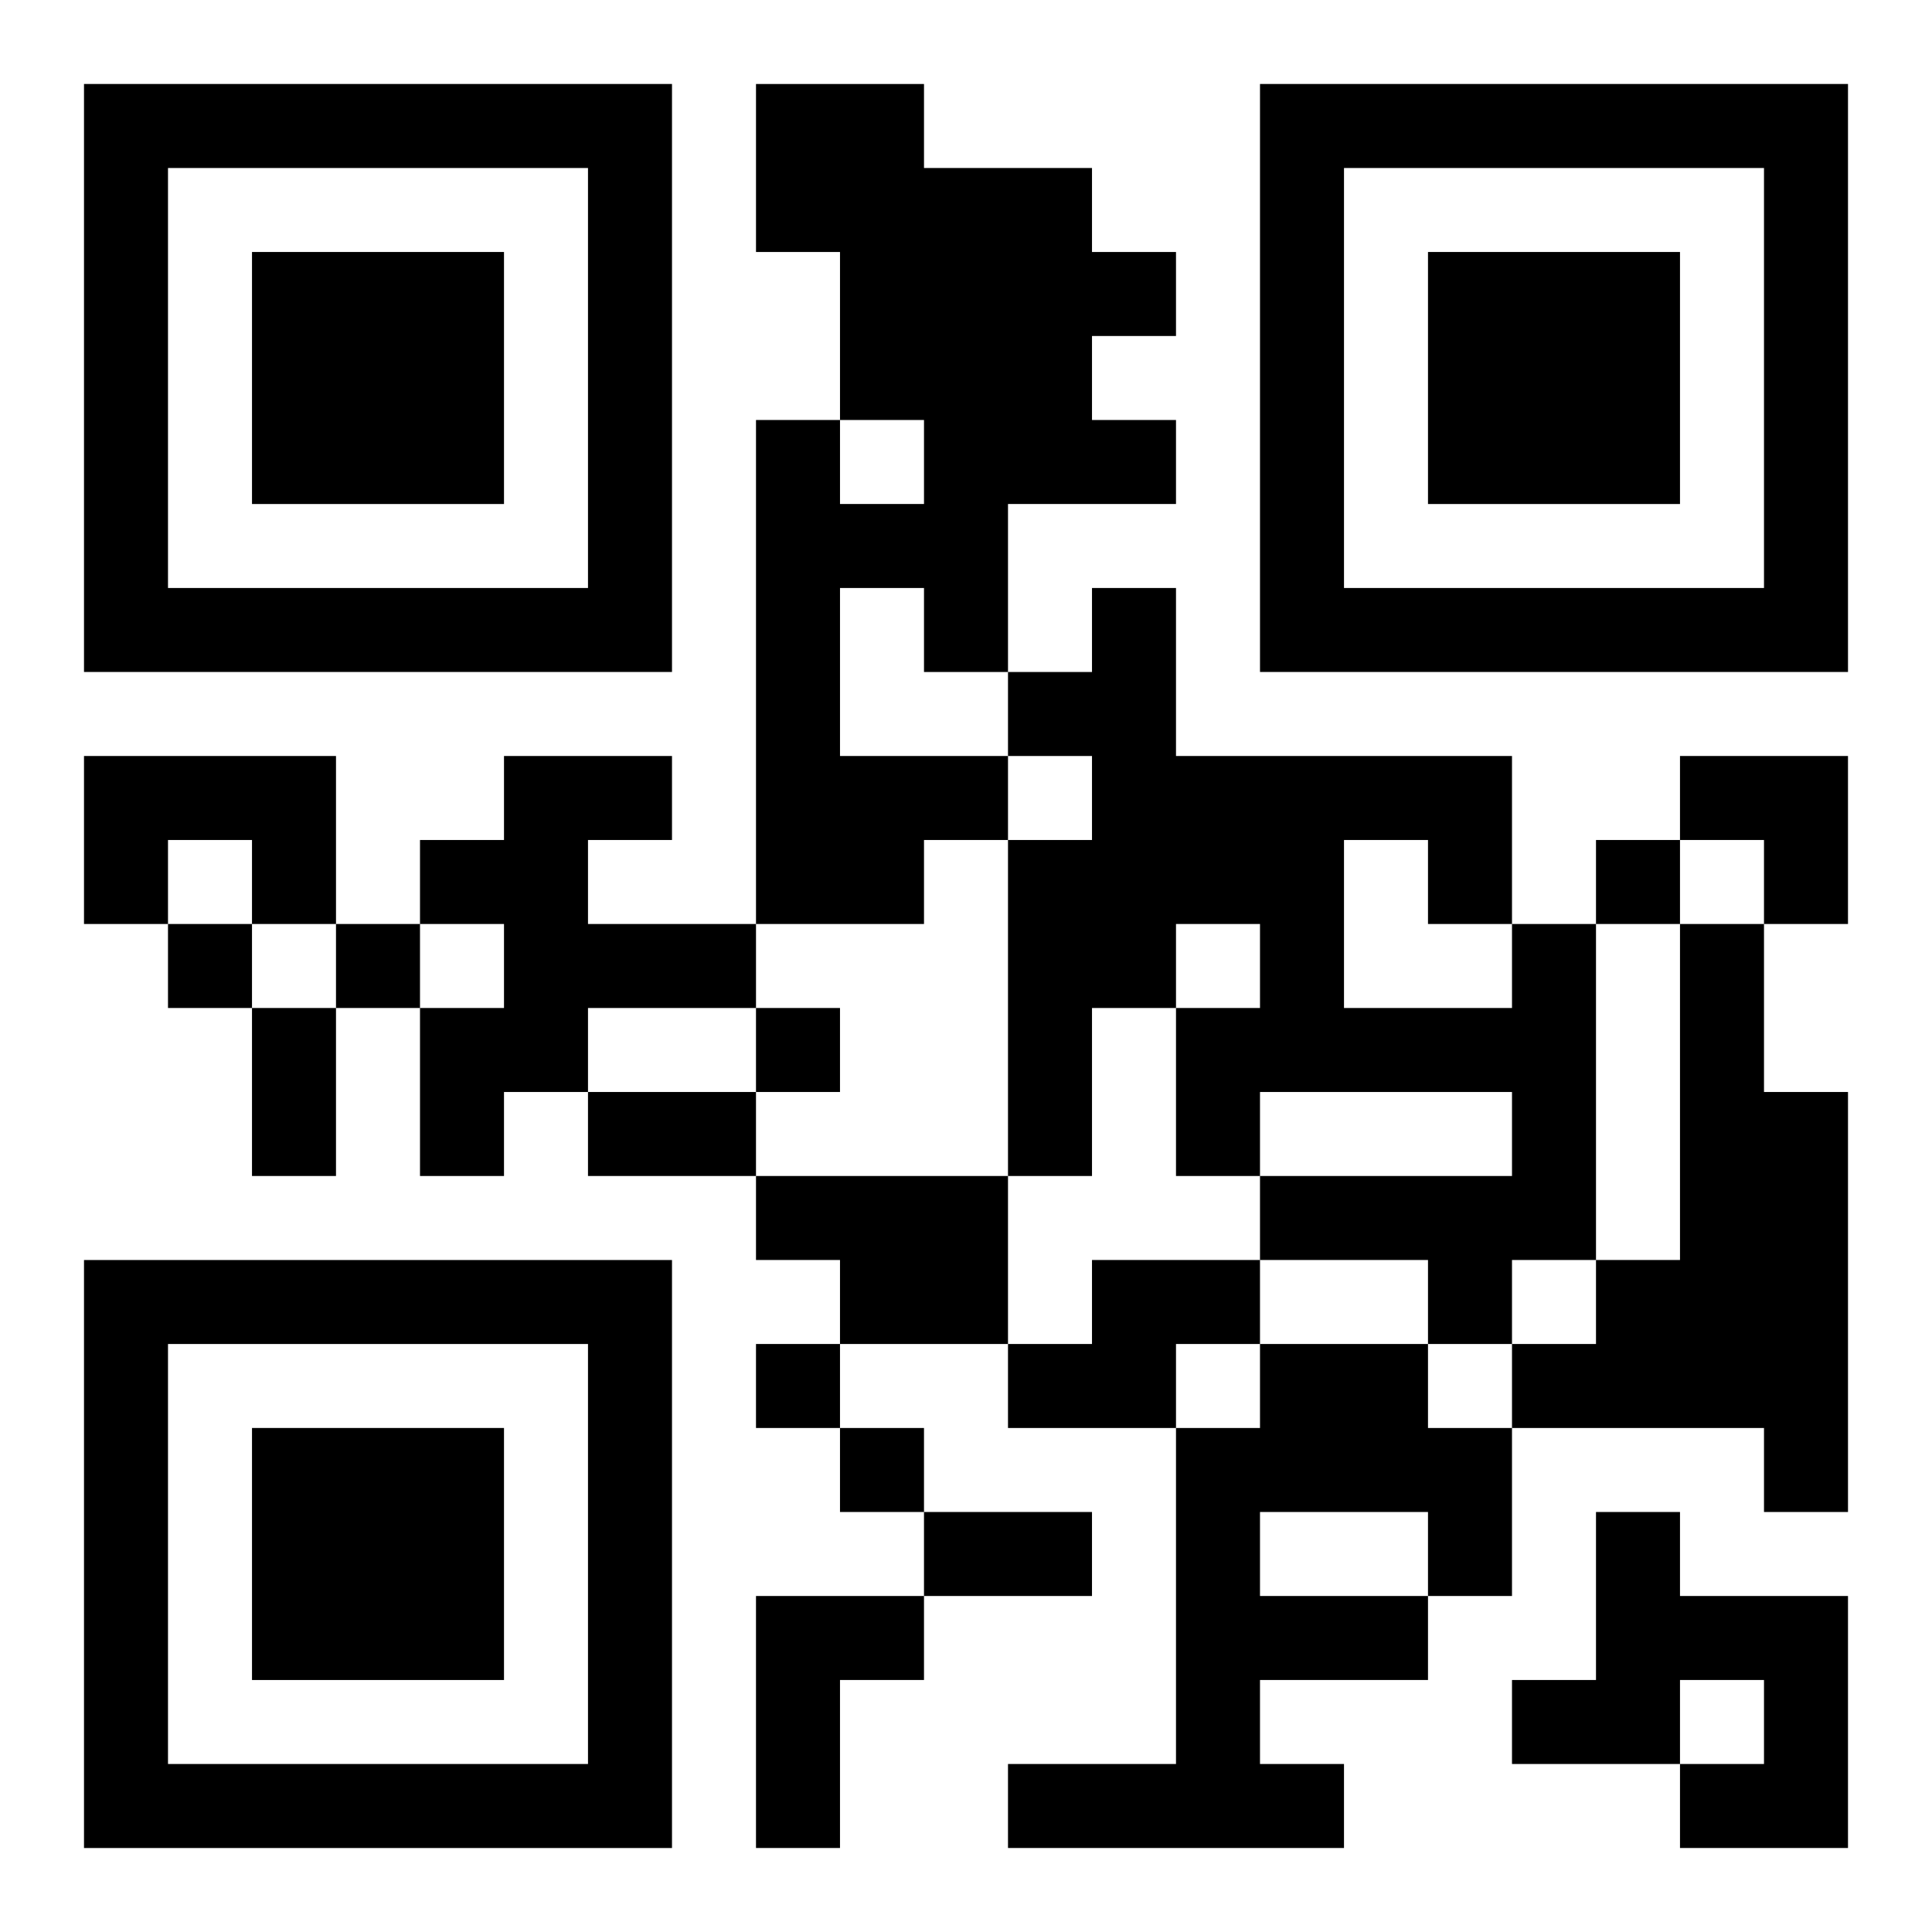
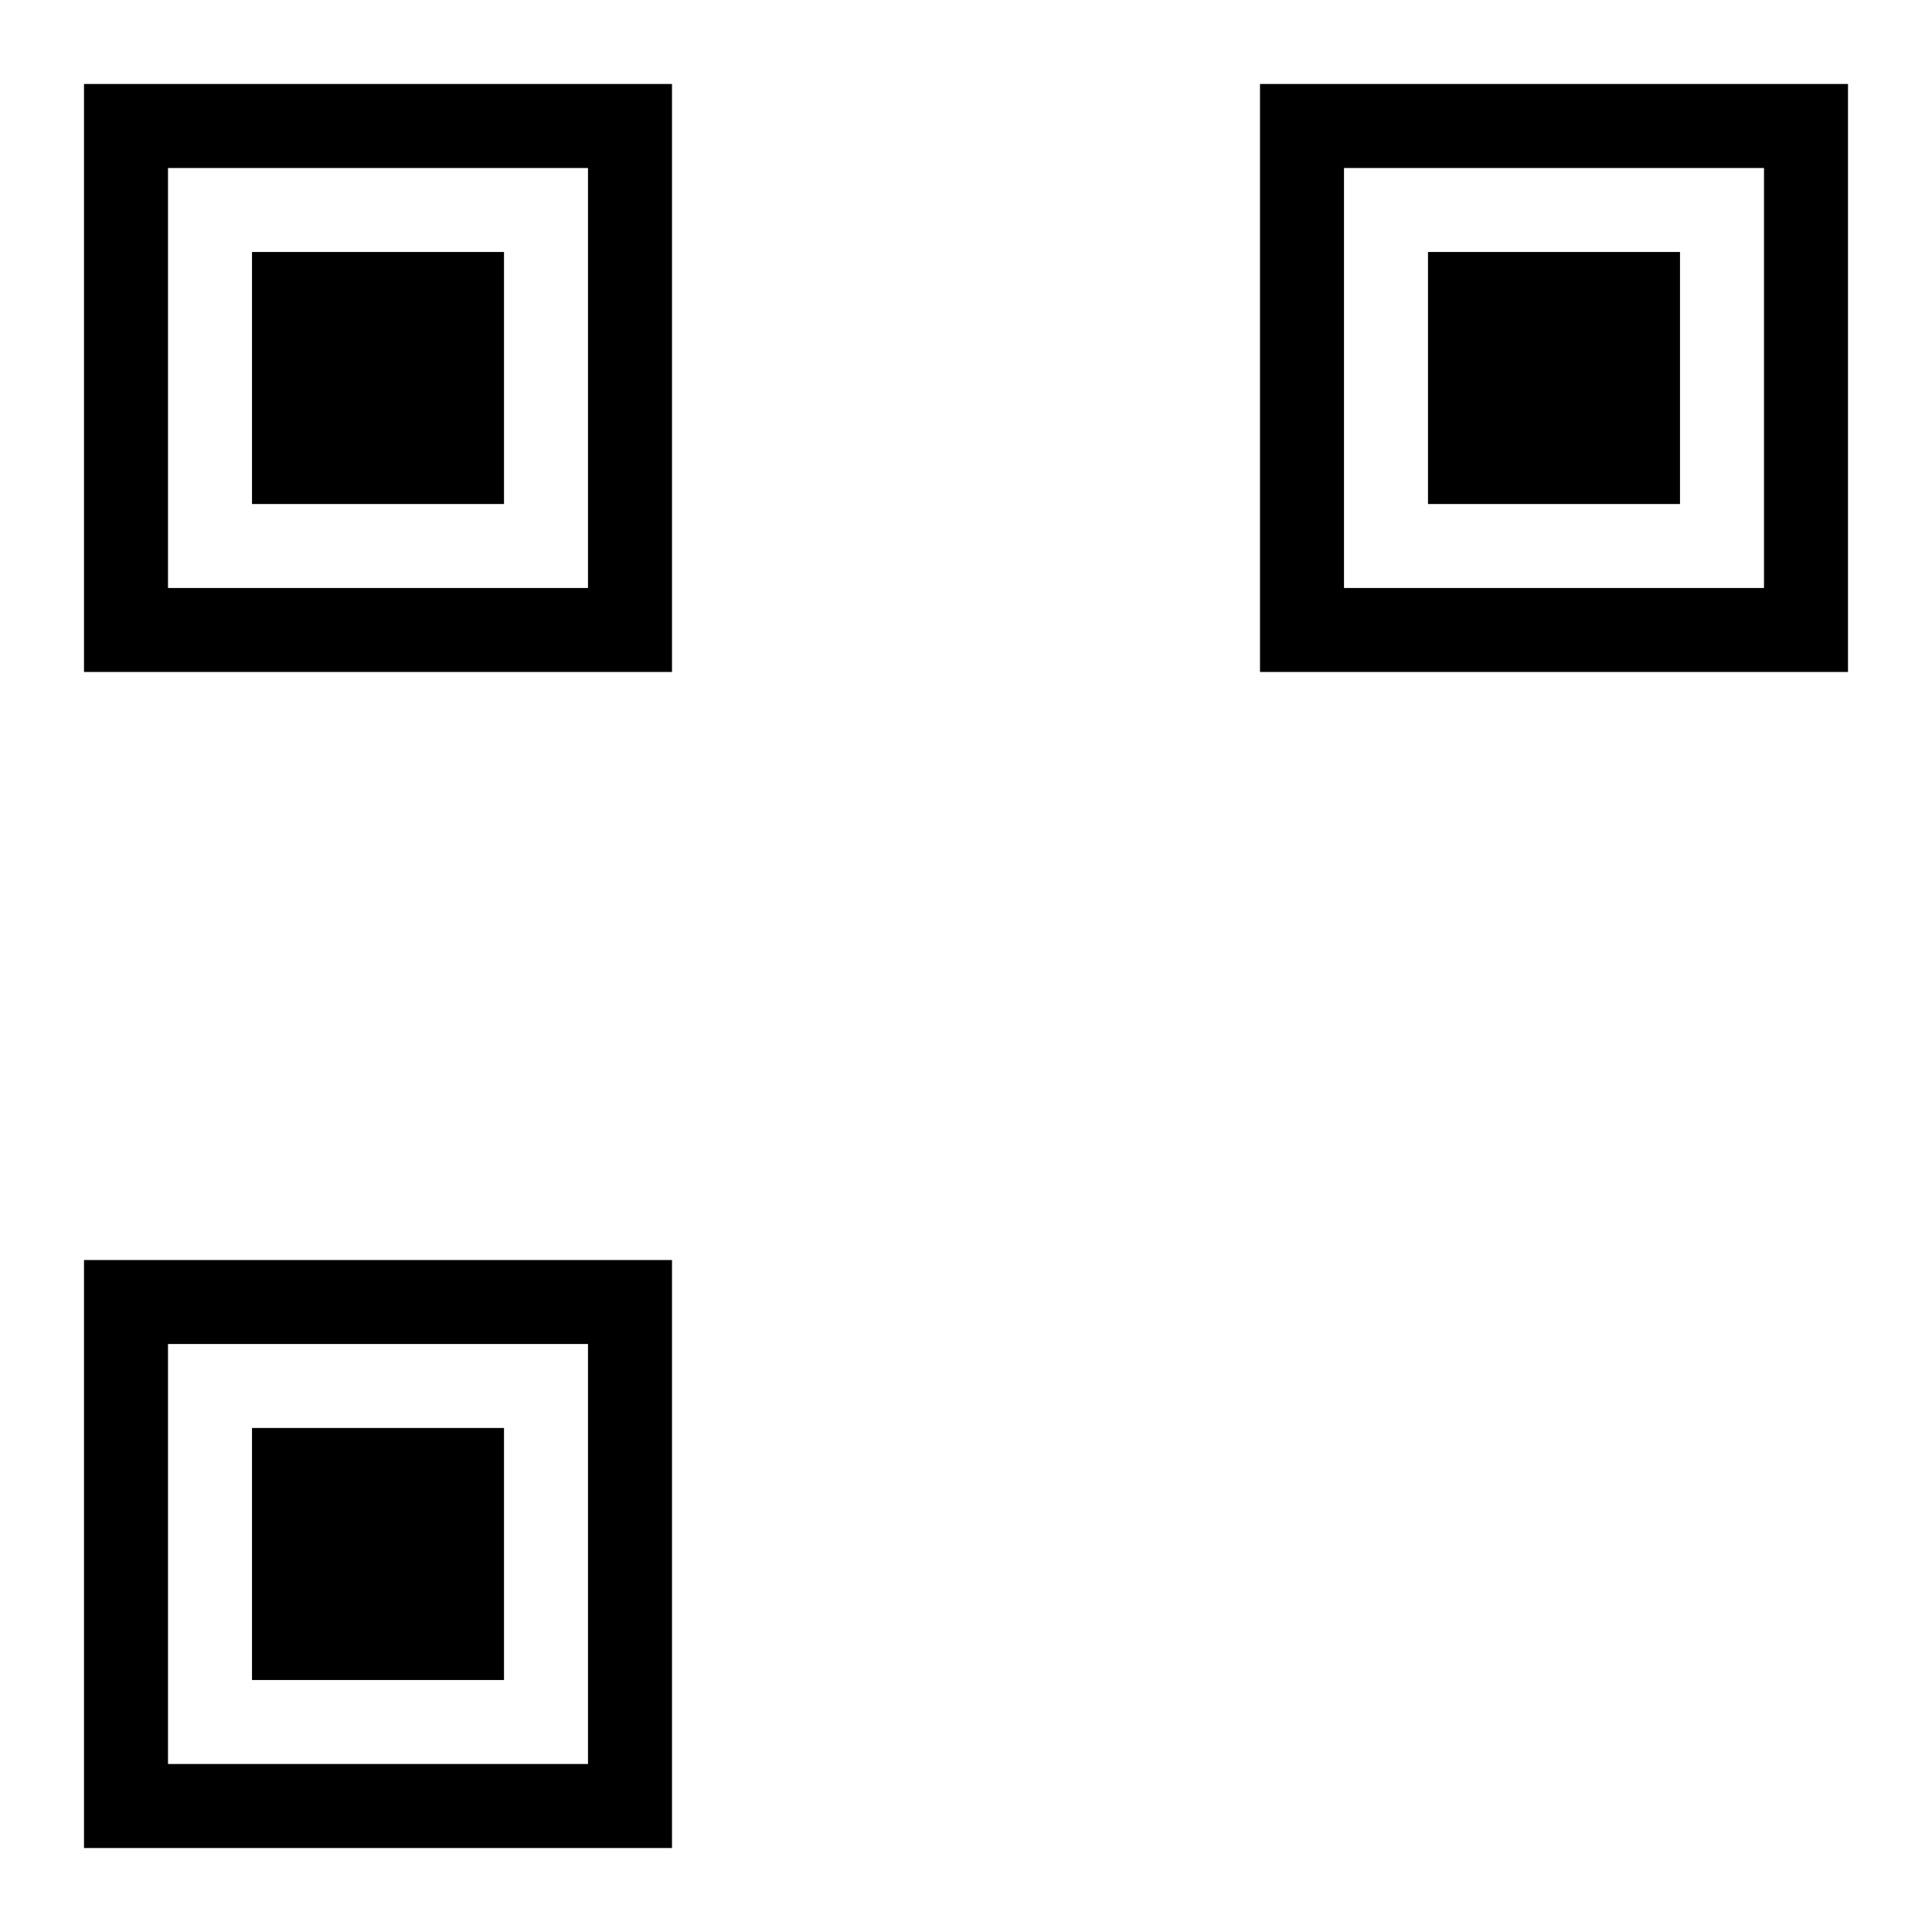
<svg xmlns="http://www.w3.org/2000/svg" xmlns:xlink="http://www.w3.org/1999/xlink" width="250" height="250" baseProfile="full" version="1.1" viewBox="-1 -1 23 23">
  <symbol id="a">
    <path d="m0 7v7h7v-7h-7zm1 1h5v5h-5v-5zm1 1v3h3v-3h-3z" />
  </symbol>
  <use y="-7" xlink:href="#a" />
  <use y="7" xlink:href="#a" />
  <use x="14" y="-7" xlink:href="#a" />
-   <path d="m8 0h2v1h2v1h1v1h-1v1h1v1h-2v2h-1v-1h-1v2h2v1h-1v1h-2v-6h1v1h1v-1h-1v-2h-1v-2m-8 8h3v2h-1v-1h-1v1h-1v-2m5 0h2v1h-1v1h2v1h-2v1h-1v1h-1v-2h1v-1h-1v-1h1v-1m12 2h1v4h-1v1h-1v-1h-2v-1h3v-1h-3v1h-1v-2h1v-1h-1v1h-1v2h-1v-4h1v-1h-1v-1h1v-1h1v2h4v2m-2-1v2h2v-1h-1v-1h-1m4 1h1v2h1v5h-1v-1h-3v-1h1v-1h1v-4m-11 3h3v2h-2v-1h-1v-1m4 1h2v1h-1v1h-2v-1h1v-1m2 1h2v1h1v2h-1v1h-2v1h1v1h-4v-1h2v-4h1v-1m0 2v1h2v-1h-2m4 0h1v1h2v3h-2v-1h1v-1h-1v1h-2v-1h1v-2m-10 1h2v1h-1v2h-1v-3m10-9v1h1v-1h-1m-17 1v1h1v-1h-1m2 0v1h1v-1h-1m5 1v1h1v-1h-1m0 4v1h1v-1h-1m1 1v1h1v-1h-1m-7-5h1v2h-1v-2m4 1h2v1h-2v-1m4 5h2v1h-2v-1m9-9h2v2h-1v-1h-1z" />
</svg>